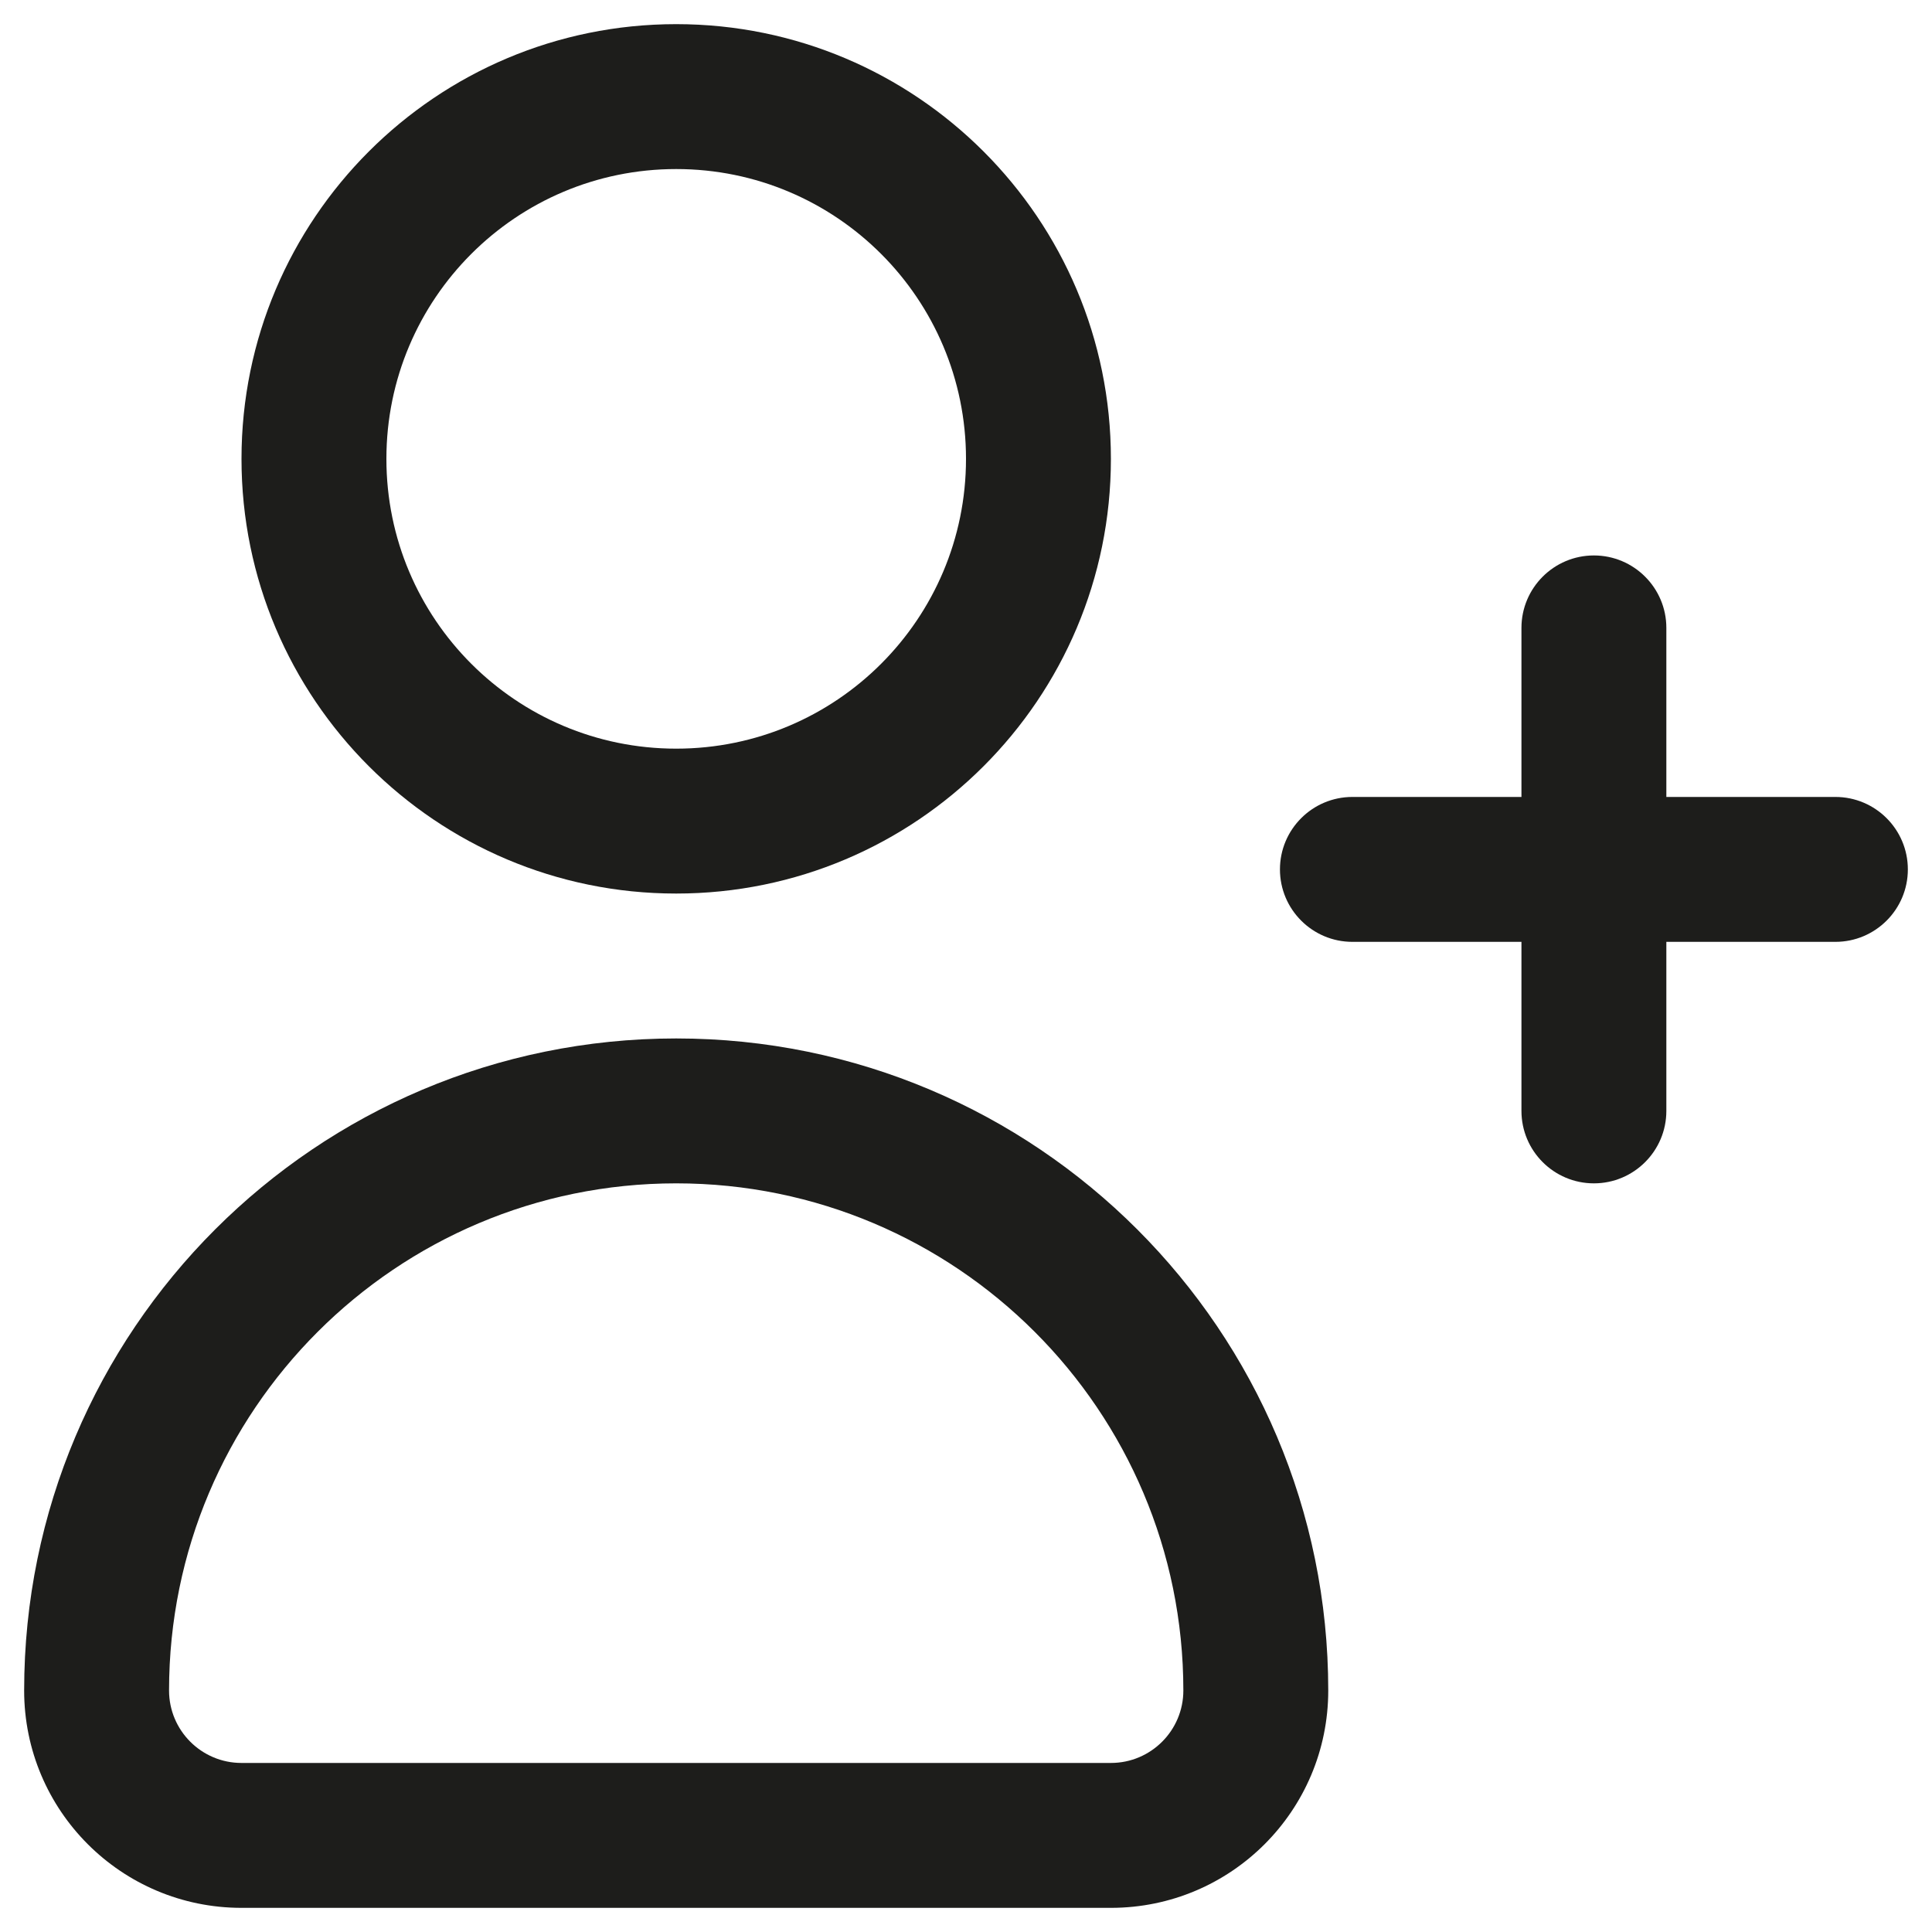
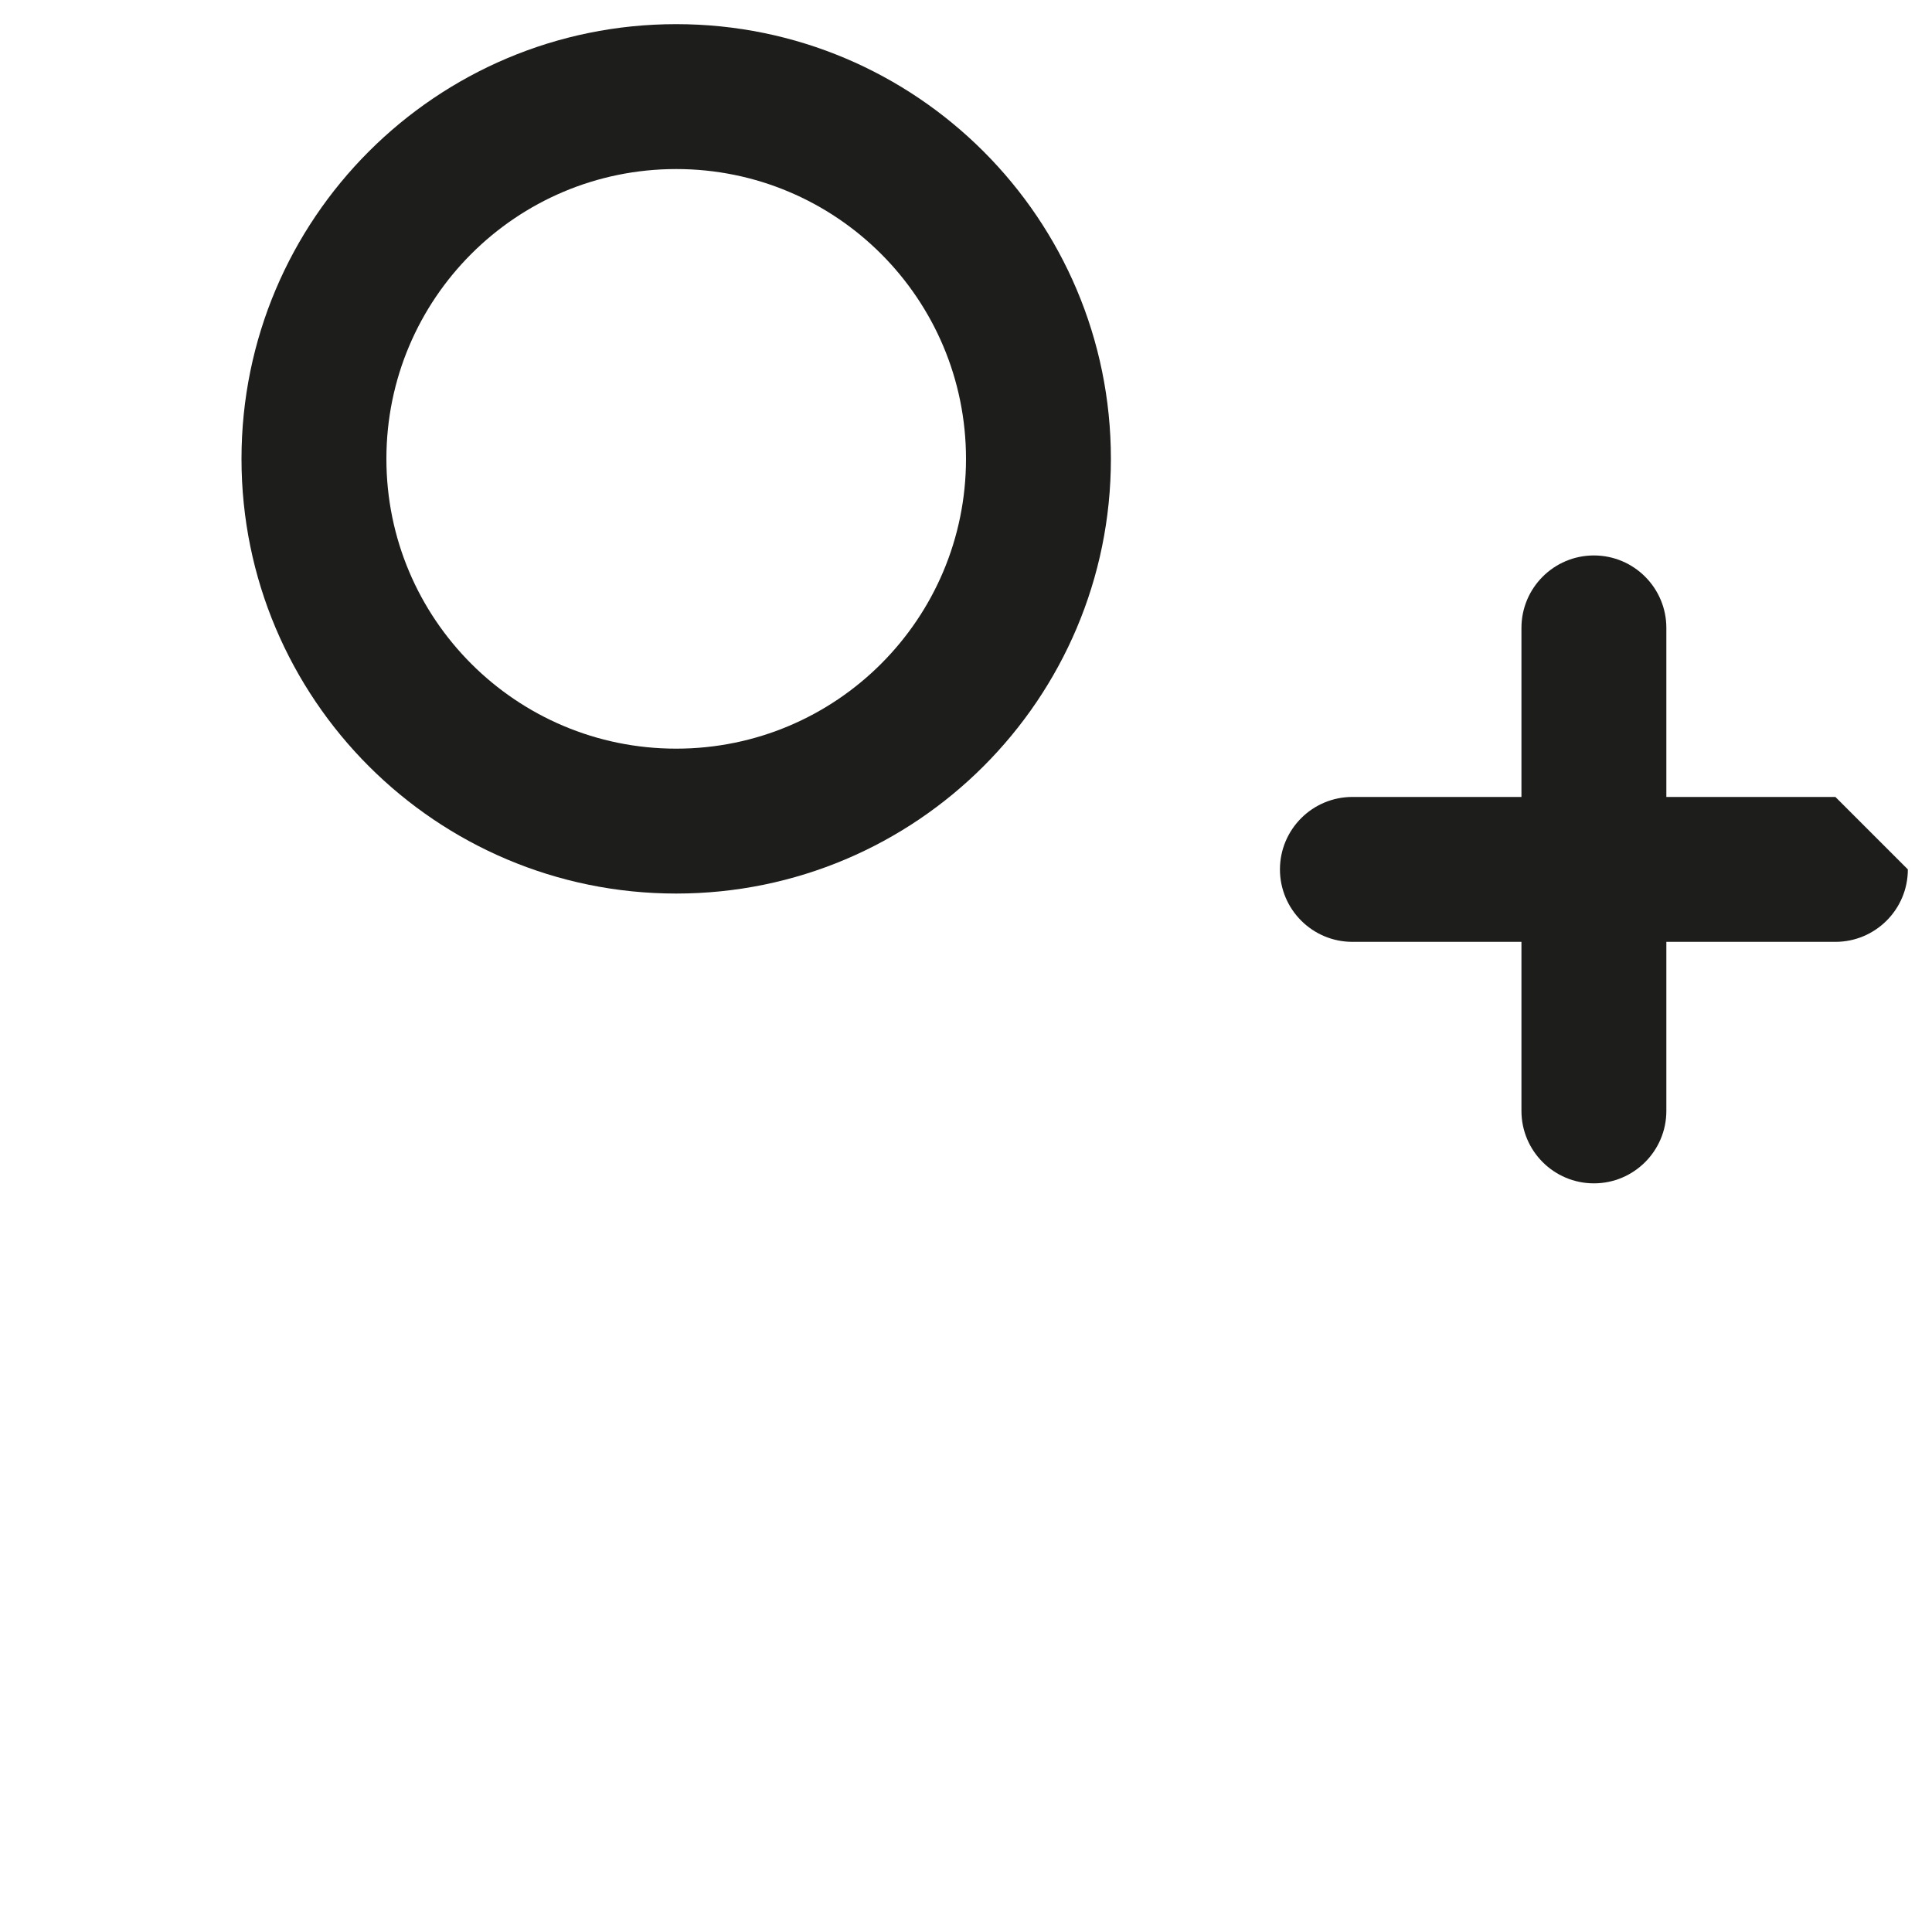
<svg xmlns="http://www.w3.org/2000/svg" width="20" height="20" viewBox="0 0 20 20" fill="none">
  <path fill-rule="evenodd" clip-rule="evenodd" d="M7 0.25C4.515 0.25 2.5 2.265 2.5 4.75C2.5 7.235 4.515 9.25 7 9.25C9.485 9.25 11.5 7.235 11.5 4.75C11.5 2.265 9.485 0.25 7 0.25ZM4 4.75C4 3.093 5.343 1.75 7 1.75C8.657 1.75 10 3.093 10 4.75C10 6.407 8.657 7.75 7 7.75C5.343 7.75 4 6.407 4 4.75Z" fill="#1D1D1B" />
-   <path fill-rule="evenodd" clip-rule="evenodd" d="M7 10.75C3.272 10.75 0.25 13.772 0.25 17.5C0.25 18.743 1.257 19.75 2.5 19.75H11.5C12.743 19.75 13.75 18.743 13.75 17.5C13.75 13.772 10.728 10.75 7 10.75ZM1.75 17.5C1.75 14.601 4.101 12.25 7 12.25C9.899 12.25 12.25 14.601 12.25 17.5C12.25 17.914 11.914 18.25 11.5 18.25H2.5C2.086 18.25 1.75 17.914 1.75 17.5Z" fill="#1D1D1B" />
-   <path d="M19.75 9C19.75 9.414 19.414 9.75 19 9.75H17.25V11.5C17.25 11.914 16.914 12.25 16.5 12.25C16.086 12.25 15.75 11.914 15.75 11.5V9.75H14C13.586 9.75 13.25 9.414 13.25 9C13.25 8.586 13.586 8.25 14 8.25H15.75V6.5C15.75 6.086 16.086 5.75 16.5 5.75C16.914 5.75 17.25 6.086 17.25 6.5V8.25H19C19.414 8.25 19.75 8.586 19.75 9Z" fill="#1D1D1B" />
+   <path d="M19.75 9C19.75 9.414 19.414 9.75 19 9.75H17.25V11.5C17.25 11.914 16.914 12.25 16.5 12.25C16.086 12.25 15.75 11.914 15.75 11.5V9.75H14C13.586 9.75 13.25 9.414 13.25 9C13.25 8.586 13.586 8.25 14 8.25H15.75V6.5C15.75 6.086 16.086 5.75 16.5 5.75C16.914 5.75 17.25 6.086 17.25 6.5V8.25H19Z" fill="#1D1D1B" />
</svg>